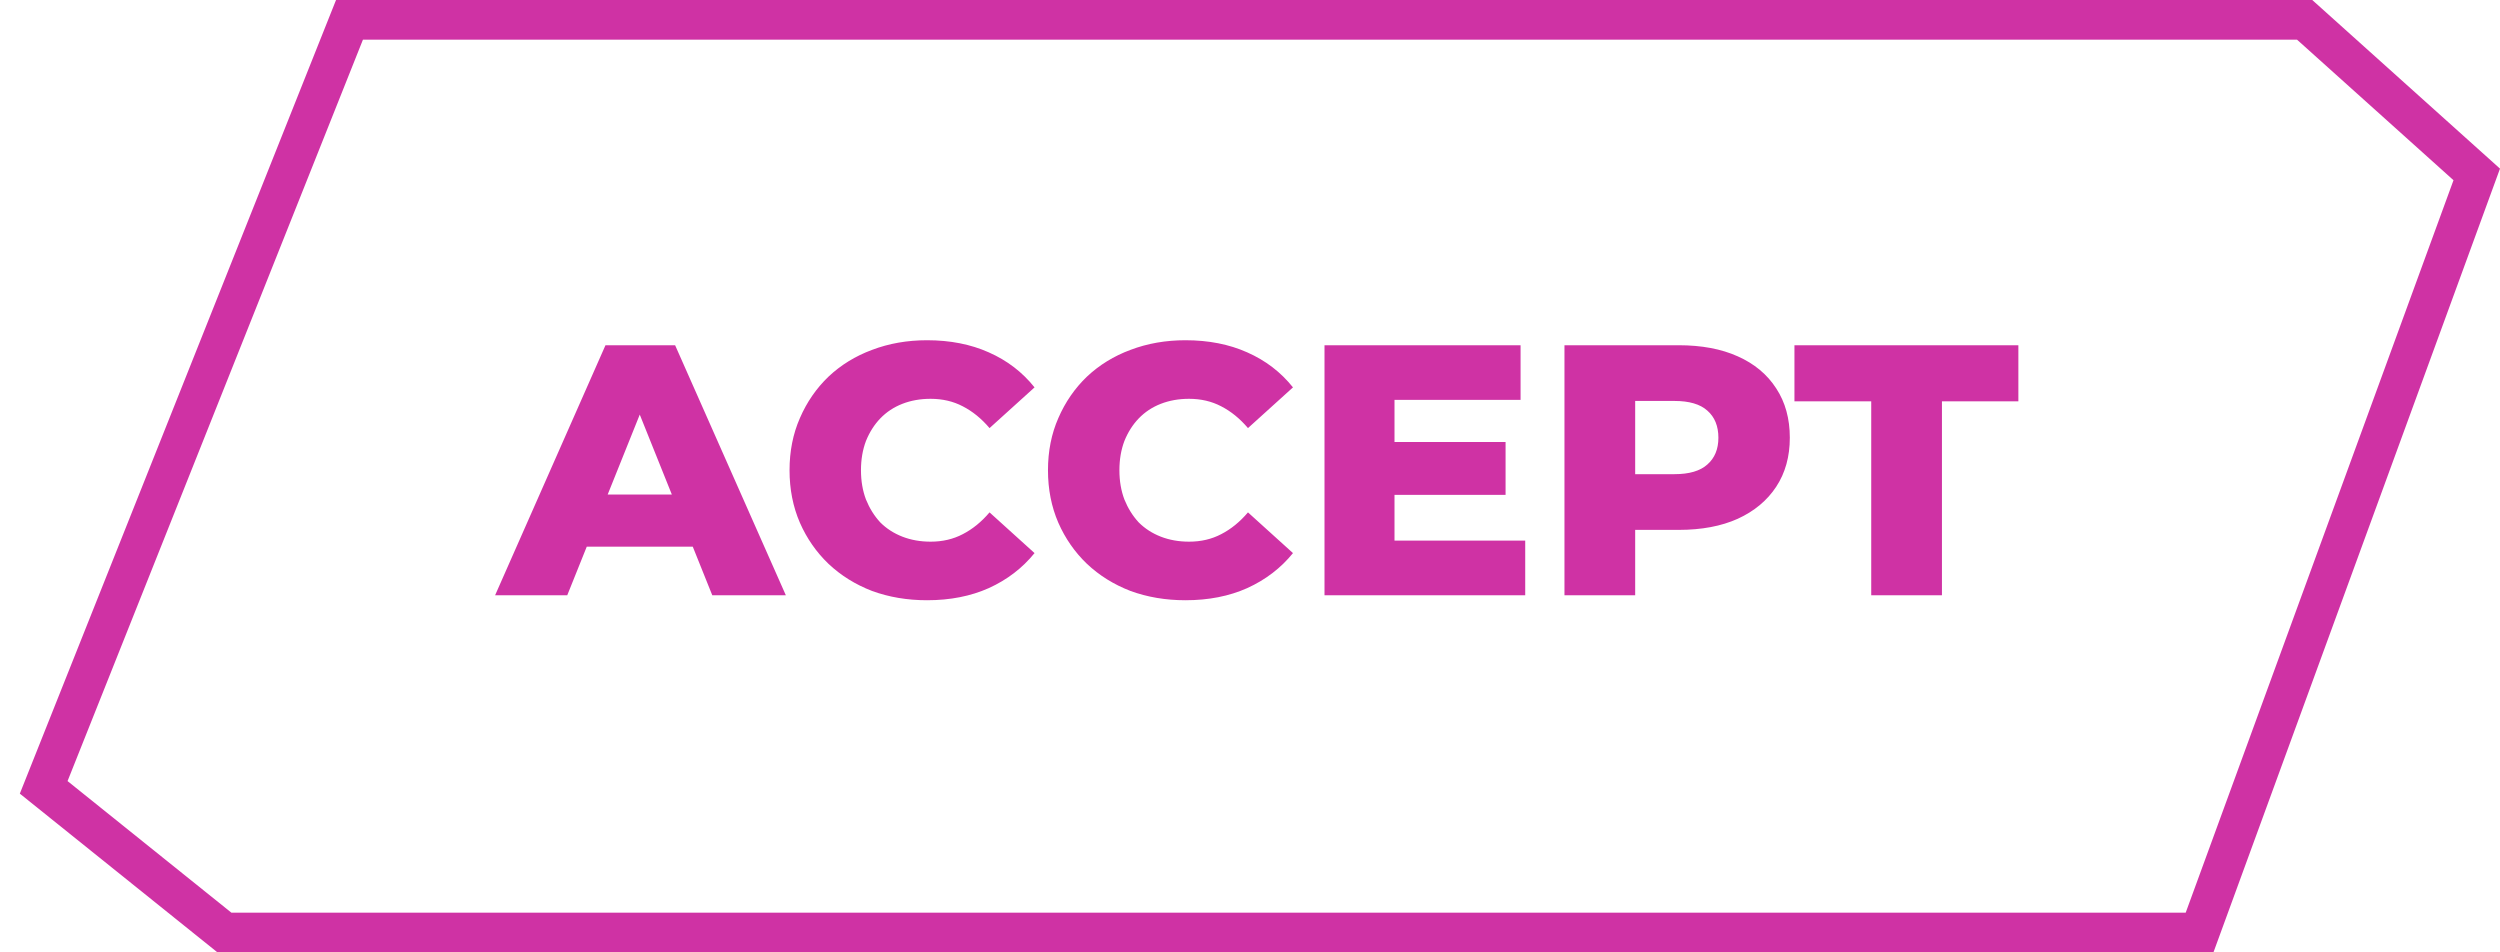
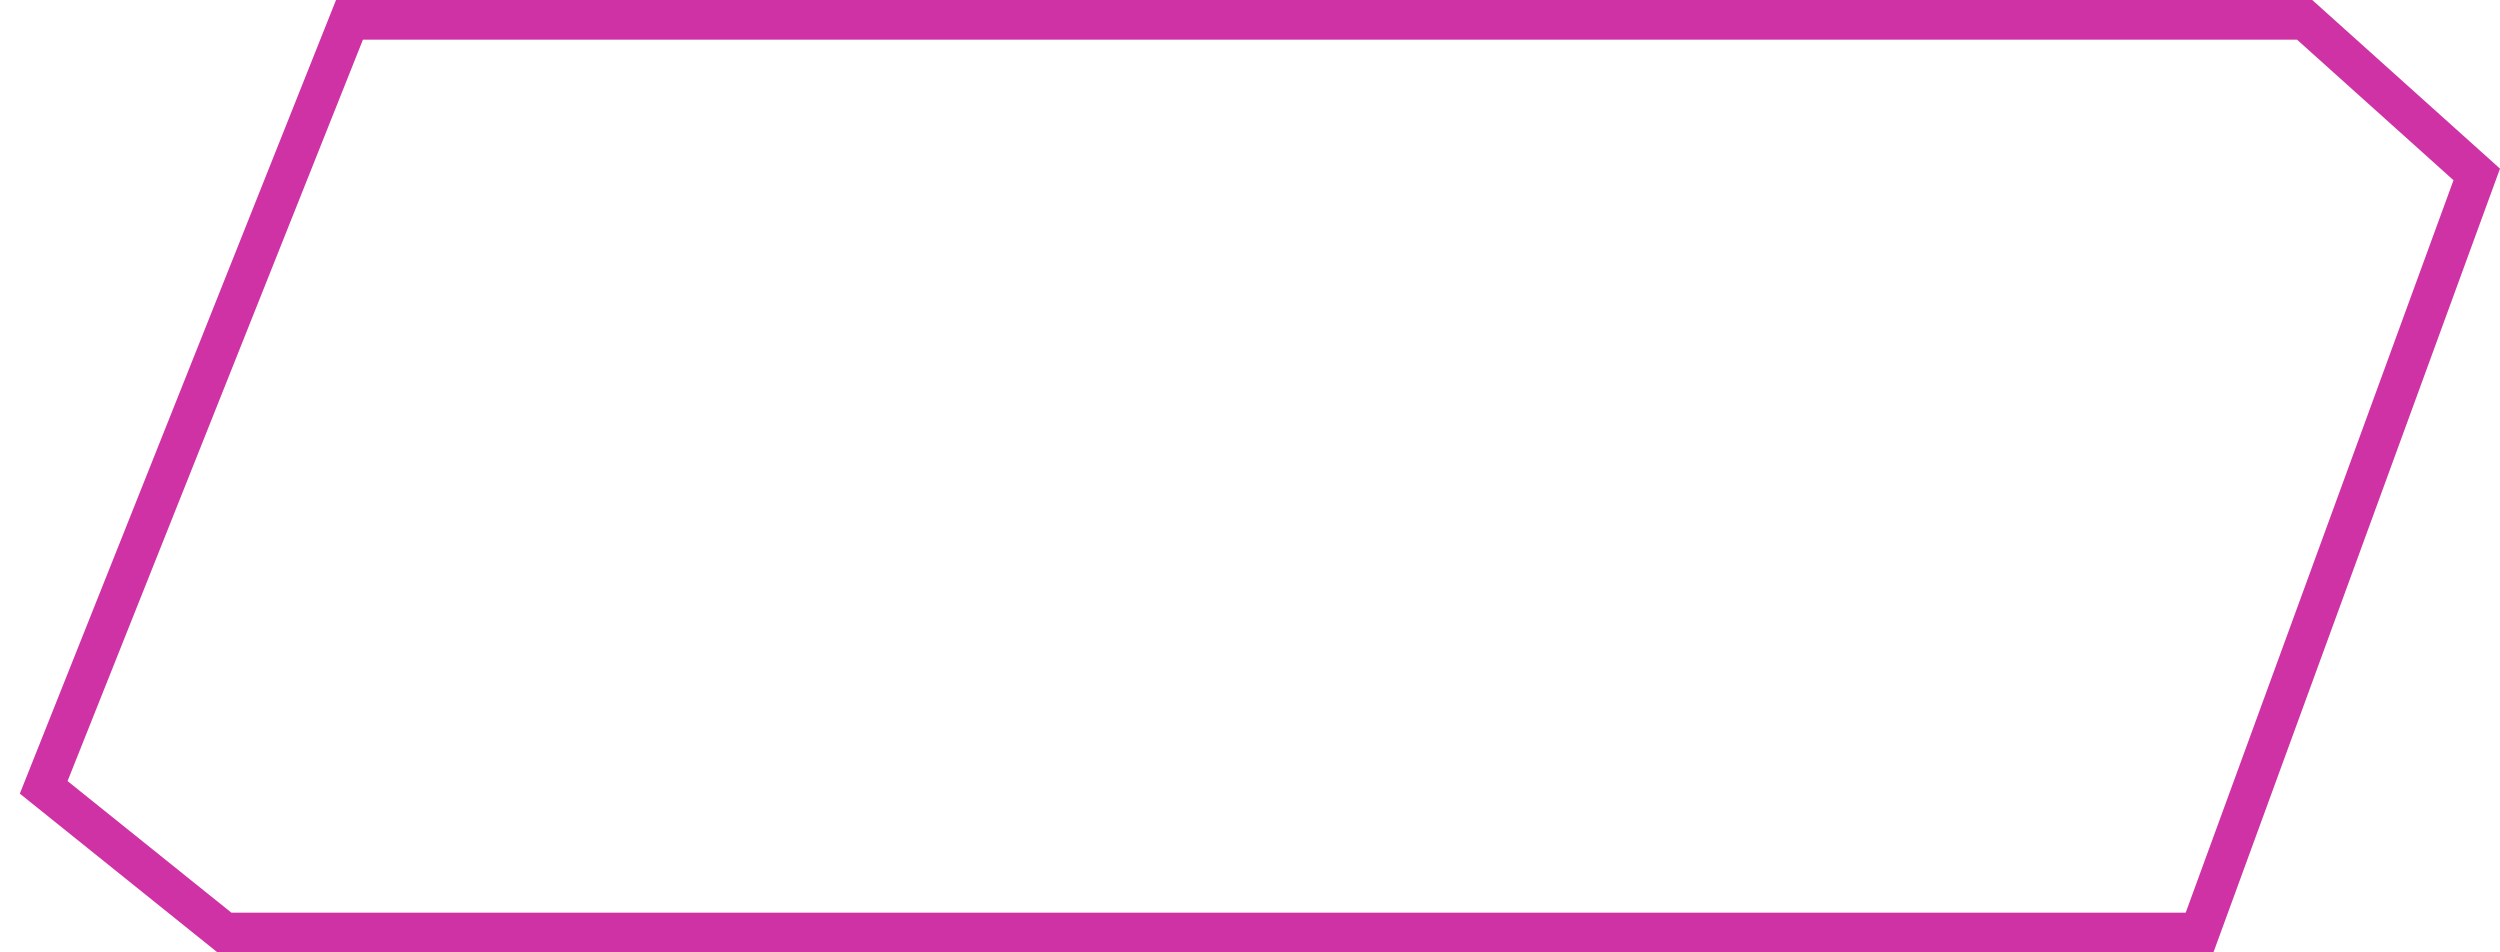
<svg xmlns="http://www.w3.org/2000/svg" width="126" height="48" viewBox="0 0 126 48" fill="none">
  <path d="M116.154 1L124.828 8.791L110.858 47H11.312L2.202 39.683L17.614 1H116.154Z" stroke="#CF32A4" stroke-width="2" />
-   <path d="M24.954 30L30.516 17.4H34.026L39.606 30H35.898L31.542 19.146H32.946L28.59 30H24.954ZM27.996 27.552L28.914 24.924H35.07L35.988 27.552H27.996ZM46.723 30.252C45.727 30.252 44.803 30.096 43.951 29.784C43.111 29.46 42.379 29.004 41.755 28.416C41.143 27.828 40.663 27.138 40.315 26.346C39.967 25.542 39.793 24.66 39.793 23.7C39.793 22.74 39.967 21.864 40.315 21.072C40.663 20.268 41.143 19.572 41.755 18.984C42.379 18.396 43.111 17.946 43.951 17.634C44.803 17.31 45.727 17.148 46.723 17.148C47.887 17.148 48.925 17.352 49.837 17.76C50.761 18.168 51.529 18.756 52.141 19.524L49.873 21.576C49.465 21.096 49.015 20.73 48.523 20.478C48.043 20.226 47.503 20.1 46.903 20.1C46.387 20.1 45.913 20.184 45.481 20.352C45.049 20.52 44.677 20.766 44.365 21.09C44.065 21.402 43.825 21.78 43.645 22.224C43.477 22.668 43.393 23.16 43.393 23.7C43.393 24.24 43.477 24.732 43.645 25.176C43.825 25.62 44.065 26.004 44.365 26.328C44.677 26.64 45.049 26.88 45.481 27.048C45.913 27.216 46.387 27.3 46.903 27.3C47.503 27.3 48.043 27.174 48.523 26.922C49.015 26.67 49.465 26.304 49.873 25.824L52.141 27.876C51.529 28.632 50.761 29.22 49.837 29.64C48.925 30.048 47.887 30.252 46.723 30.252ZM59.748 30.252C58.752 30.252 57.828 30.096 56.976 29.784C56.136 29.46 55.404 29.004 54.78 28.416C54.168 27.828 53.688 27.138 53.34 26.346C52.992 25.542 52.818 24.66 52.818 23.7C52.818 22.74 52.992 21.864 53.34 21.072C53.688 20.268 54.168 19.572 54.78 18.984C55.404 18.396 56.136 17.946 56.976 17.634C57.828 17.31 58.752 17.148 59.748 17.148C60.912 17.148 61.95 17.352 62.862 17.76C63.786 18.168 64.554 18.756 65.166 19.524L62.898 21.576C62.49 21.096 62.04 20.73 61.548 20.478C61.068 20.226 60.528 20.1 59.928 20.1C59.412 20.1 58.938 20.184 58.506 20.352C58.074 20.52 57.702 20.766 57.39 21.09C57.09 21.402 56.85 21.78 56.67 22.224C56.502 22.668 56.418 23.16 56.418 23.7C56.418 24.24 56.502 24.732 56.67 25.176C56.85 25.62 57.09 26.004 57.39 26.328C57.702 26.64 58.074 26.88 58.506 27.048C58.938 27.216 59.412 27.3 59.928 27.3C60.528 27.3 61.068 27.174 61.548 26.922C62.04 26.67 62.49 26.304 62.898 25.824L65.166 27.876C64.554 28.632 63.786 29.22 62.862 29.64C61.95 30.048 60.912 30.252 59.748 30.252ZM70.031 22.278H75.881V24.942H70.031V22.278ZM70.283 27.246H76.871V30H66.755V17.4H76.637V20.154H70.283V27.246ZM78.849 30V17.4H84.609C85.761 17.4 86.751 17.586 87.579 17.958C88.419 18.33 89.067 18.87 89.523 19.578C89.979 20.274 90.207 21.102 90.207 22.062C90.207 23.01 89.979 23.832 89.523 24.528C89.067 25.224 88.419 25.764 87.579 26.148C86.751 26.52 85.761 26.706 84.609 26.706H80.829L82.413 25.158V30H78.849ZM82.413 25.536L80.829 23.898H84.393C85.137 23.898 85.689 23.736 86.049 23.412C86.421 23.088 86.607 22.638 86.607 22.062C86.607 21.474 86.421 21.018 86.049 20.694C85.689 20.37 85.137 20.208 84.393 20.208H80.829L82.413 18.57V25.536ZM94.31 30V20.226H90.44V17.4H101.726V20.226H97.874V30H94.31Z" fill="#CF32A4" />
</svg>